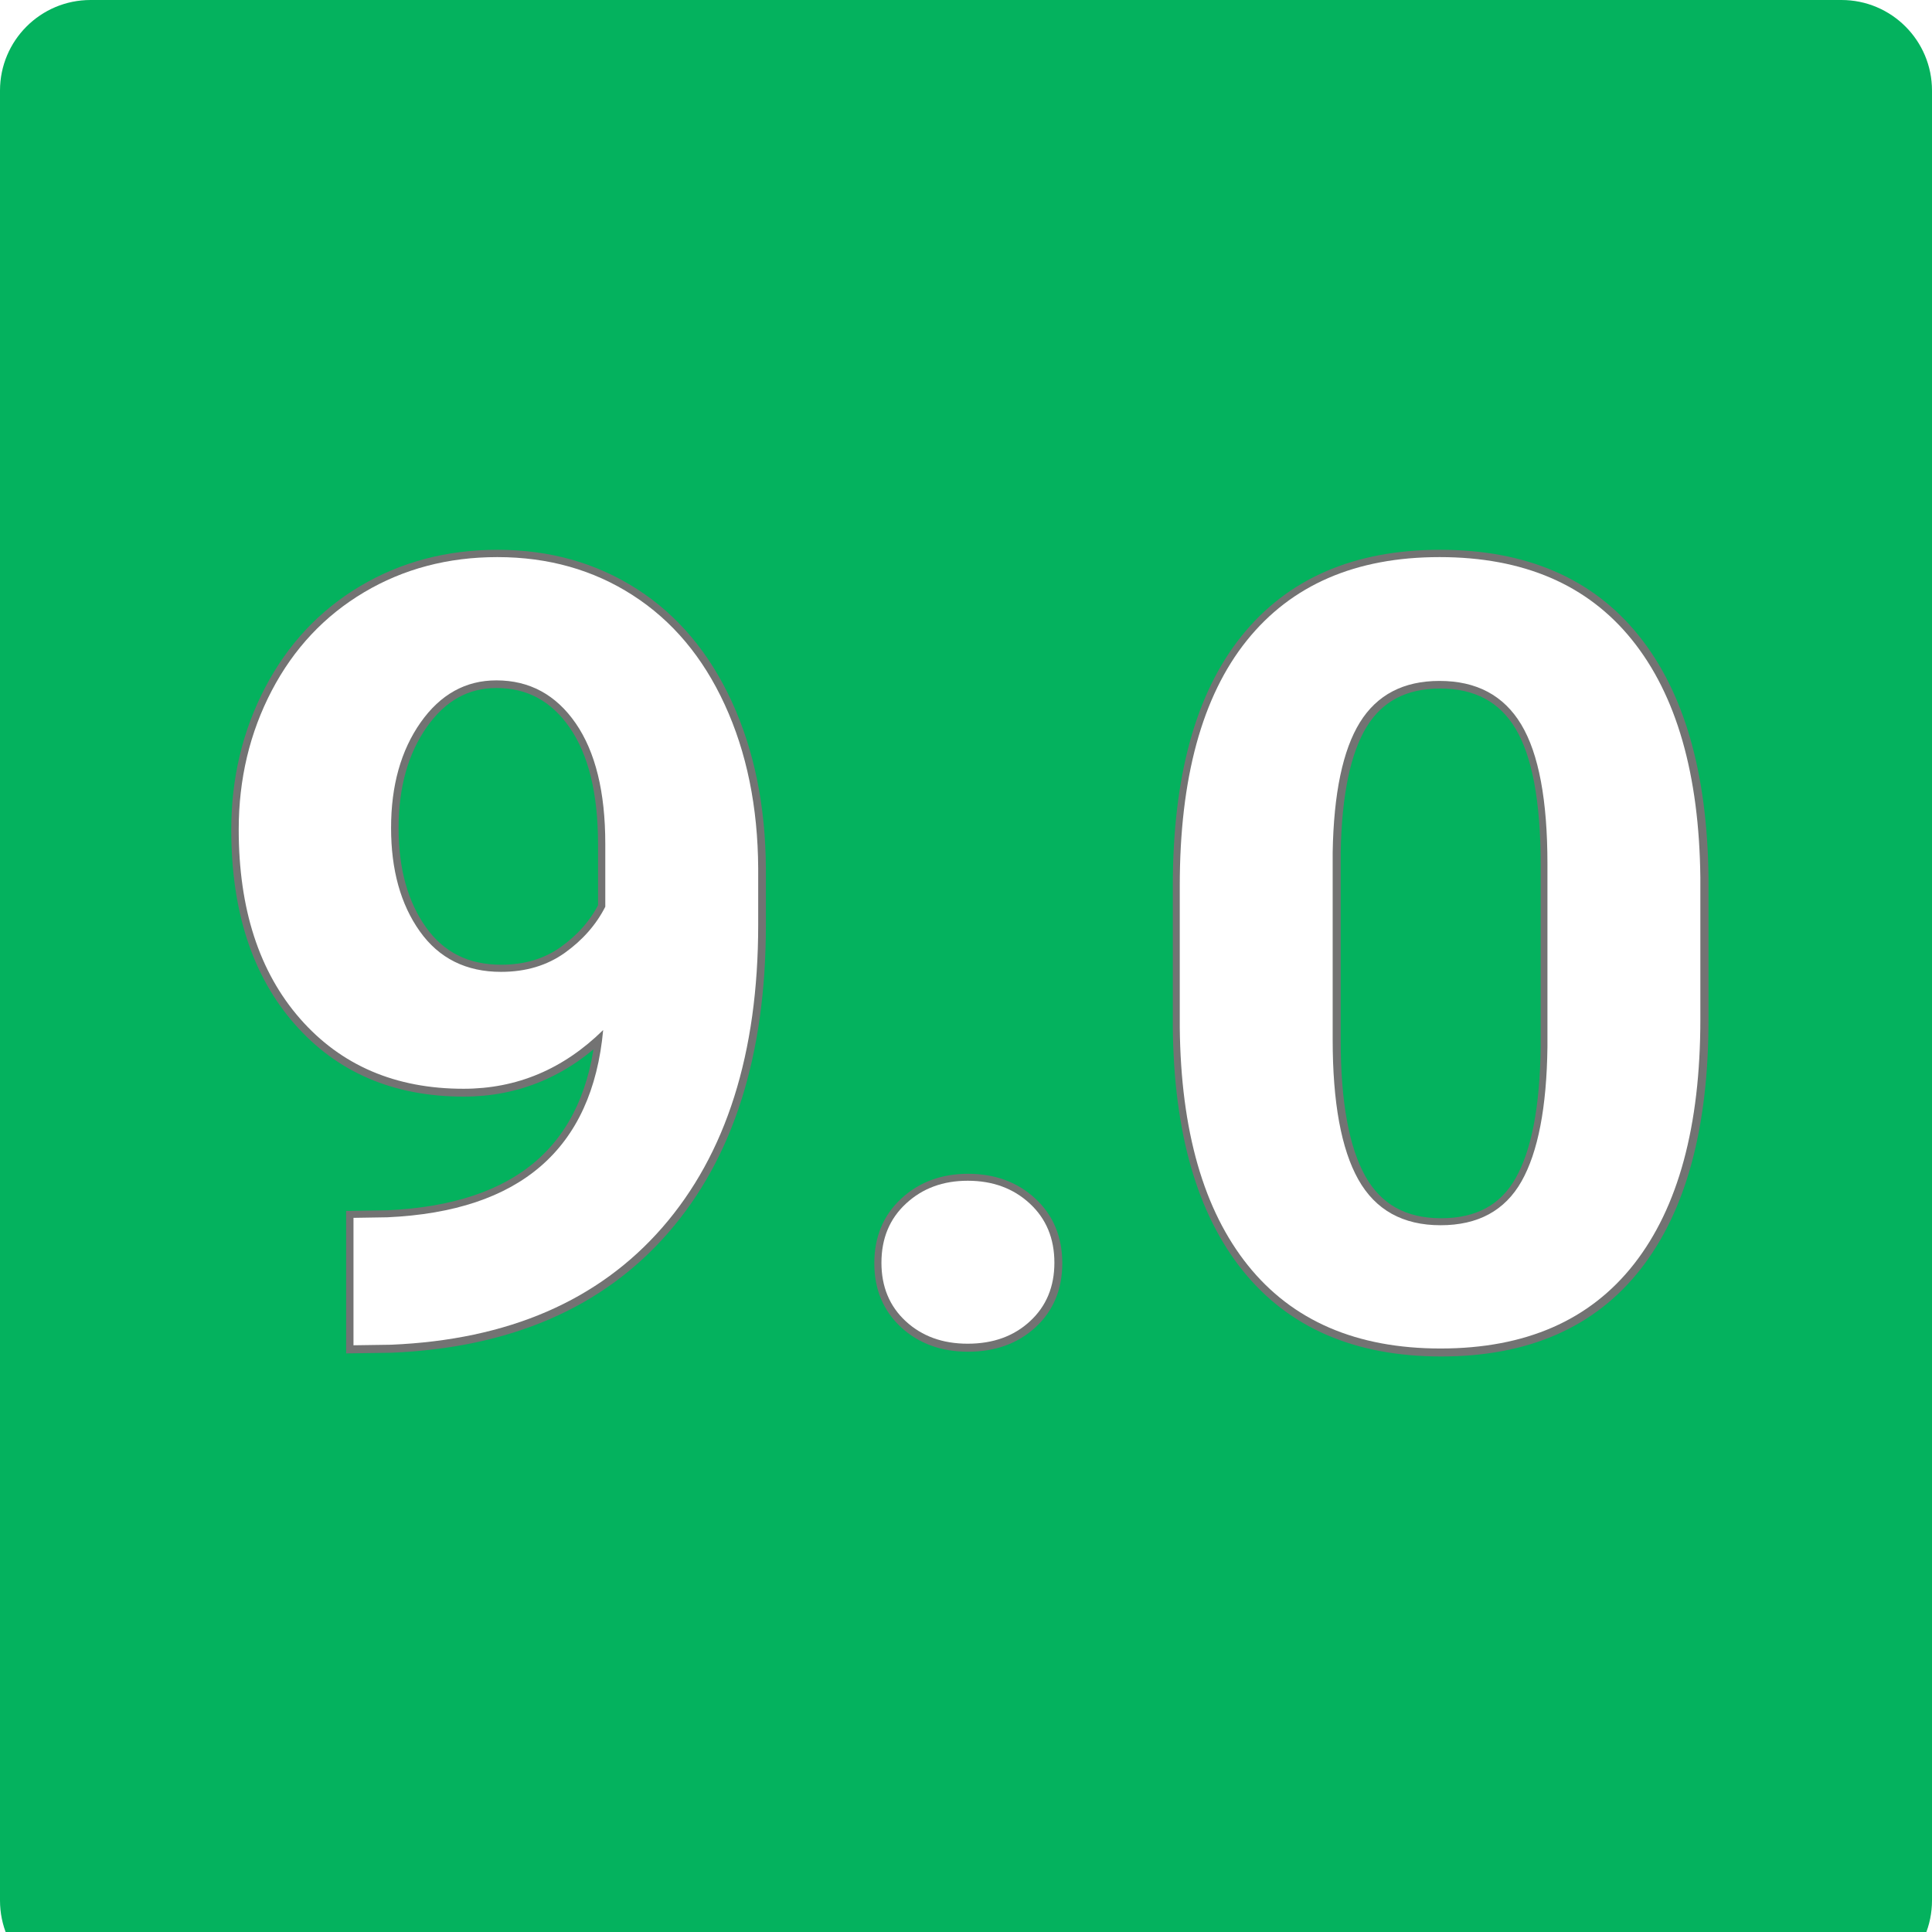
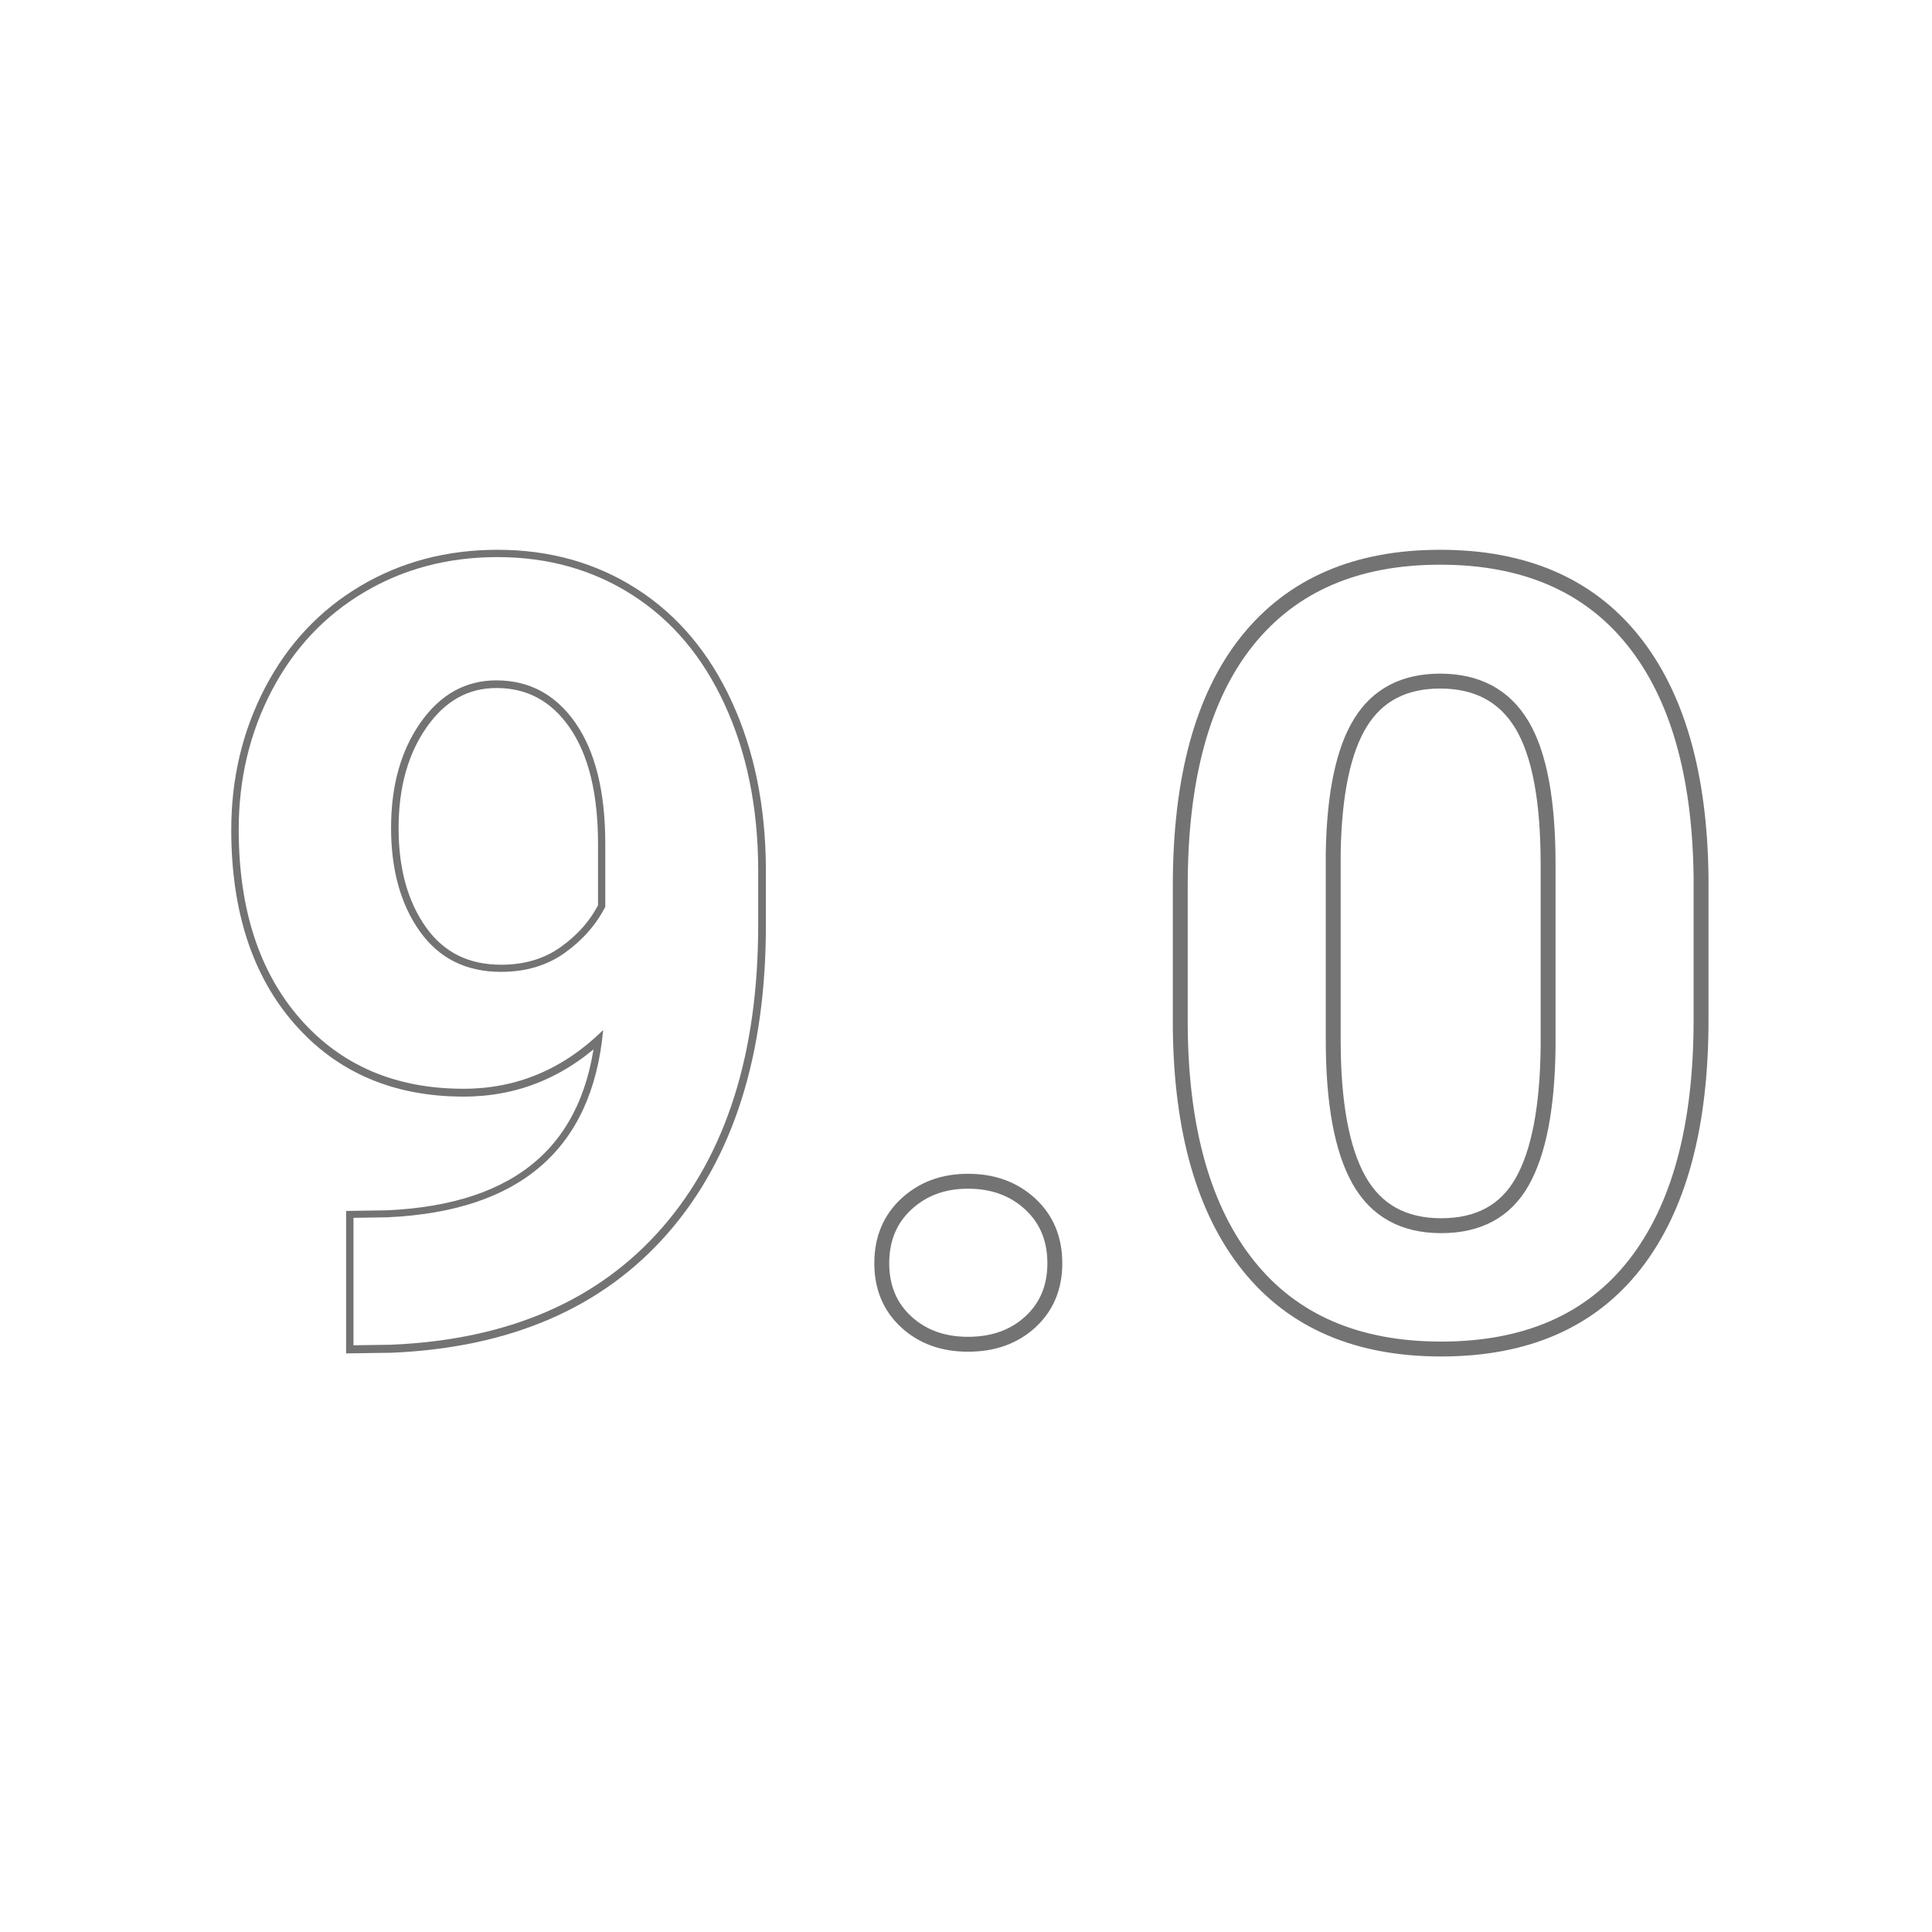
<svg xmlns="http://www.w3.org/2000/svg" width="512" viewBox="0 0 384 384" height="512" preserveAspectRatio="xMidYMid meet">
  <defs>
    <g />
    <clipPath id="d58a02cbb5">
-       <path d="M 18 0 L 366 0 C 375.941 0 384 8.059 384 18 L 384 377.738 C 384 387.68 375.941 395.738 366 395.738 L 18 395.738 C 8.059 395.738 0 387.68 0 377.738 L 0 18 C 0 8.059 8.059 0 18 0 Z M 18 0 " clip-rule="nonzero" />
-     </clipPath>
+       </clipPath>
  </defs>
-   <rect x="-38.4" width="460.8" fill="#ffffff" y="-38.4" height="460.8" fill-opacity="1" />
  <rect x="-38.4" width="460.8" fill="#ffffff" y="-38.4" height="460.8" fill-opacity="1" />
  <g clip-path="url(#d58a02cbb5)">
    <rect x="-38.4" width="460.8" fill="#04b25e" y="-38.4" height="460.8" fill-opacity="1" />
  </g>
  <path stroke-linecap="butt" transform="matrix(0.766, 0, 0, 0.766, 38.4, 42.352)" fill="none" stroke-linejoin="miter" d="M 106.431 212.075 C 96.084 222.238 83.997 227.319 70.176 227.319 C 52.508 227.319 38.36 221.253 27.743 209.121 C 17.12 196.993 11.809 180.626 11.809 160.029 C 11.809 146.932 14.671 134.917 20.396 123.978 C 26.115 113.04 34.105 104.524 44.355 98.432 C 54.61 92.346 66.145 89.3 78.962 89.3 C 92.145 89.3 103.865 92.596 114.12 99.188 C 124.375 105.779 132.339 115.259 138.017 127.616 C 143.691 139.978 146.574 154.121 146.665 170.049 L 146.665 184.748 C 146.665 218.069 138.38 244.253 121.808 263.299 C 105.242 282.339 81.758 292.503 51.36 293.783 L 41.61 293.921 L 41.61 260.824 L 50.401 260.687 C 84.916 259.13 103.594 242.926 106.431 212.075 Z M 79.926 196.968 C 86.334 196.968 91.849 195.32 96.472 192.024 C 101.099 188.728 104.599 184.748 106.977 180.075 L 106.977 163.733 C 106.977 150.274 104.416 139.84 99.288 132.422 C 94.161 125.009 87.293 121.3 78.691 121.3 C 70.722 121.3 64.176 124.937 59.054 132.218 C 53.926 139.499 51.36 148.626 51.36 159.616 C 51.36 170.509 53.855 179.457 58.845 186.463 C 63.834 193.468 70.86 196.968 79.926 196.968 Z M 178.665 272.498 C 178.665 266.181 180.793 261.054 185.053 257.12 C 189.308 253.181 194.64 251.212 201.048 251.212 C 207.548 251.212 212.93 253.181 217.185 257.12 C 221.445 261.054 223.573 266.181 223.573 272.498 C 223.573 278.727 221.466 283.783 217.257 287.676 C 213.042 291.564 207.639 293.513 201.048 293.513 C 194.548 293.513 189.196 291.564 184.981 287.676 C 180.772 283.783 178.665 278.727 178.665 272.498 Z M 391.25 209.33 C 391.25 236.977 385.526 258.125 374.082 272.773 C 362.638 287.421 345.889 294.748 323.822 294.748 C 302.032 294.748 285.369 287.559 273.833 273.186 C 262.297 258.814 256.394 238.212 256.119 211.386 L 256.119 174.585 C 256.119 146.662 261.909 125.468 273.491 110.999 C 285.073 96.535 301.756 89.3 323.547 89.3 C 345.338 89.3 362.001 96.468 373.536 110.795 C 385.072 125.121 390.975 145.697 391.25 172.524 Z M 351.562 168.952 C 351.562 152.381 349.297 140.32 344.766 132.769 C 340.23 125.213 333.159 121.437 323.547 121.437 C 314.21 121.437 307.317 125.029 302.879 132.218 C 298.44 139.407 296.083 150.641 295.807 165.932 L 295.807 214.544 C 295.807 230.845 298.027 242.952 302.465 250.87 C 306.909 258.789 314.026 262.748 323.822 262.748 C 333.526 262.748 340.531 258.952 344.832 251.35 C 349.139 243.753 351.378 232.125 351.562 216.467 Z M 351.562 168.952 " stroke="#737373" stroke-width="3.867" stroke-opacity="1" stroke-miterlimit="4" />
  <g fill="#ffffff" fill-opacity="1">
    <g transform="translate(38.4, 265.916)">
      <g>
        <path d="M 81.484 -61.188 C 73.566 -53.406 64.316 -49.516 53.734 -49.516 C 40.203 -49.516 29.367 -54.16 21.234 -63.453 C 13.109 -72.742 9.047 -85.273 9.047 -101.047 C 9.047 -111.066 11.234 -120.266 15.609 -128.641 C 19.992 -137.016 26.109 -143.531 33.953 -148.188 C 41.805 -152.852 50.641 -155.188 60.453 -155.188 C 70.547 -155.188 79.516 -152.66 87.359 -147.609 C 95.211 -142.566 101.312 -135.312 105.656 -125.844 C 110.008 -116.383 112.223 -105.555 112.297 -93.359 L 112.297 -82.109 C 112.297 -56.598 105.953 -36.551 93.266 -21.969 C 80.578 -7.395 62.598 0.379 39.328 1.359 L 31.859 1.469 L 31.859 -23.859 L 38.594 -23.969 C 65.008 -25.164 79.305 -37.57 81.484 -61.188 Z M 61.188 -72.75 C 66.094 -72.75 70.316 -74.008 73.859 -76.531 C 77.398 -79.062 80.082 -82.113 81.906 -85.688 L 81.906 -98.203 C 81.906 -108.504 79.941 -116.492 76.016 -122.172 C 72.086 -127.848 66.832 -130.688 60.25 -130.688 C 54.145 -130.688 49.129 -127.898 45.203 -122.328 C 41.285 -116.754 39.328 -109.766 39.328 -101.359 C 39.328 -93.016 41.234 -86.16 45.047 -80.797 C 48.867 -75.43 54.25 -72.75 61.188 -72.75 Z M 61.188 -72.75 " />
      </g>
    </g>
    <g transform="translate(161.943, 265.916)">
      <g>
-         <path d="M 13.25 -14.938 C 13.25 -19.77 14.879 -23.691 18.141 -26.703 C 21.398 -29.723 25.484 -31.234 30.391 -31.234 C 35.359 -31.234 39.473 -29.723 42.734 -26.703 C 45.992 -23.691 47.625 -19.77 47.625 -14.938 C 47.625 -10.164 46.008 -6.289 42.781 -3.312 C 39.562 -0.332 35.43 1.156 30.391 1.156 C 25.41 1.156 21.305 -0.332 18.078 -3.312 C 14.859 -6.289 13.25 -10.164 13.25 -14.938 Z M 13.25 -14.938 " />
-       </g>
+         </g>
    </g>
    <g transform="translate(224.504, 265.916)">
      <g>
-         <path d="M 113.453 -63.297 C 113.453 -42.129 109.066 -25.938 100.297 -14.719 C 91.535 -3.5 78.711 2.109 61.828 2.109 C 45.141 2.109 32.379 -3.391 23.547 -14.391 C 14.711 -25.398 10.191 -41.176 9.984 -61.719 L 9.984 -89.891 C 9.984 -111.273 14.414 -127.504 23.281 -138.578 C 32.156 -149.648 44.93 -155.188 61.609 -155.188 C 78.297 -155.188 91.051 -149.703 99.875 -138.734 C 108.707 -127.766 113.234 -112.008 113.453 -91.469 Z M 83.062 -94.203 C 83.062 -106.891 81.328 -116.125 77.859 -121.906 C 74.391 -127.688 68.973 -130.578 61.609 -130.578 C 54.461 -130.578 49.188 -127.828 45.781 -122.328 C 42.383 -116.828 40.582 -108.223 40.375 -96.516 L 40.375 -59.297 C 40.375 -46.816 42.07 -37.547 45.469 -31.484 C 48.875 -25.422 54.328 -22.391 61.828 -22.391 C 69.254 -22.391 74.613 -25.297 77.906 -31.109 C 81.195 -36.93 82.914 -45.836 83.062 -57.828 Z M 83.062 -94.203 " />
-       </g>
+         </g>
    </g>
  </g>
</svg>